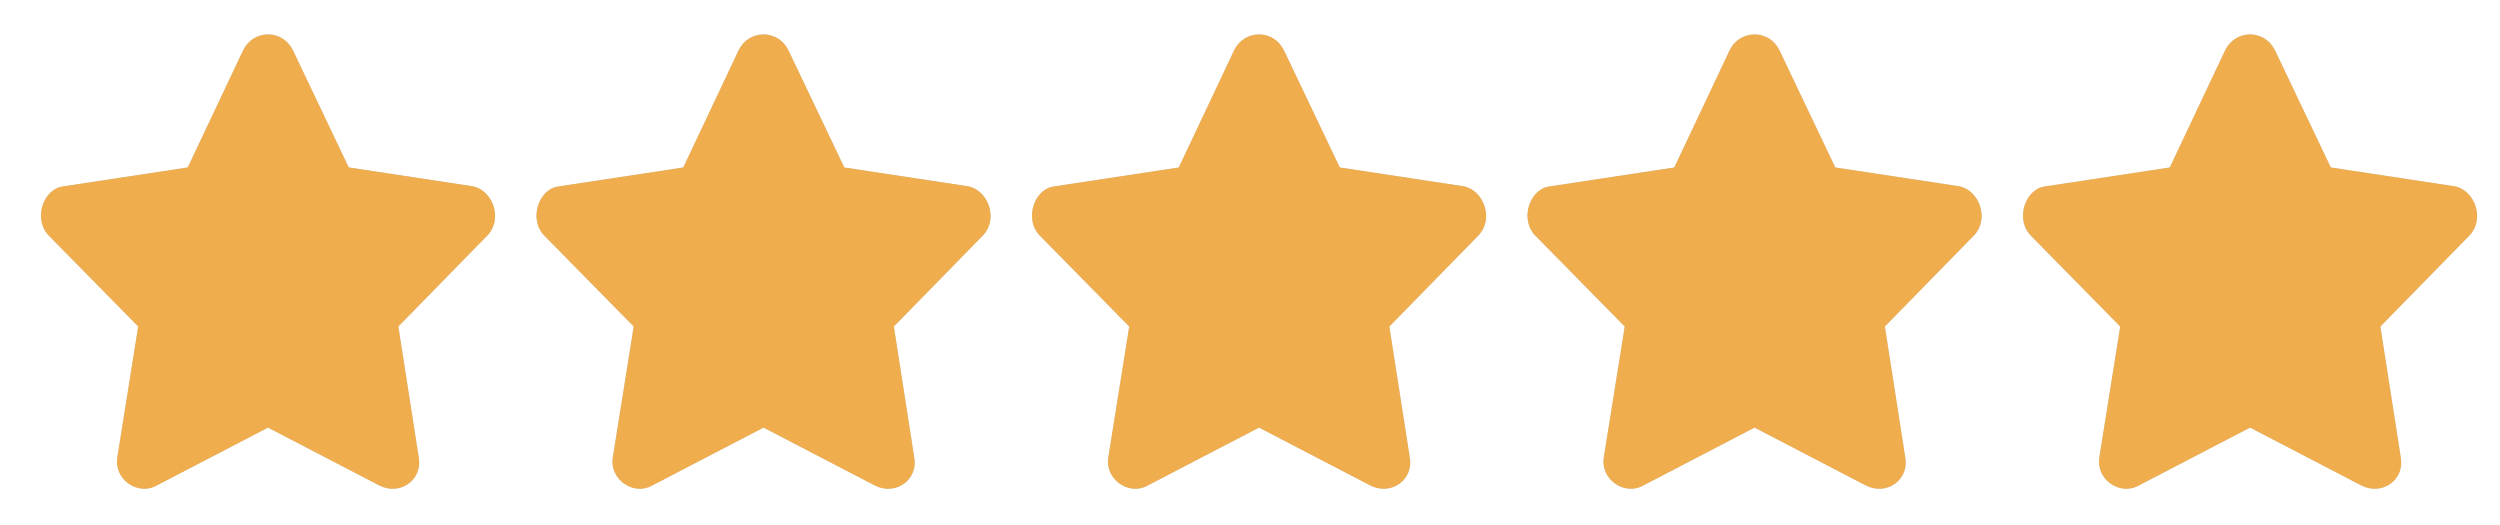
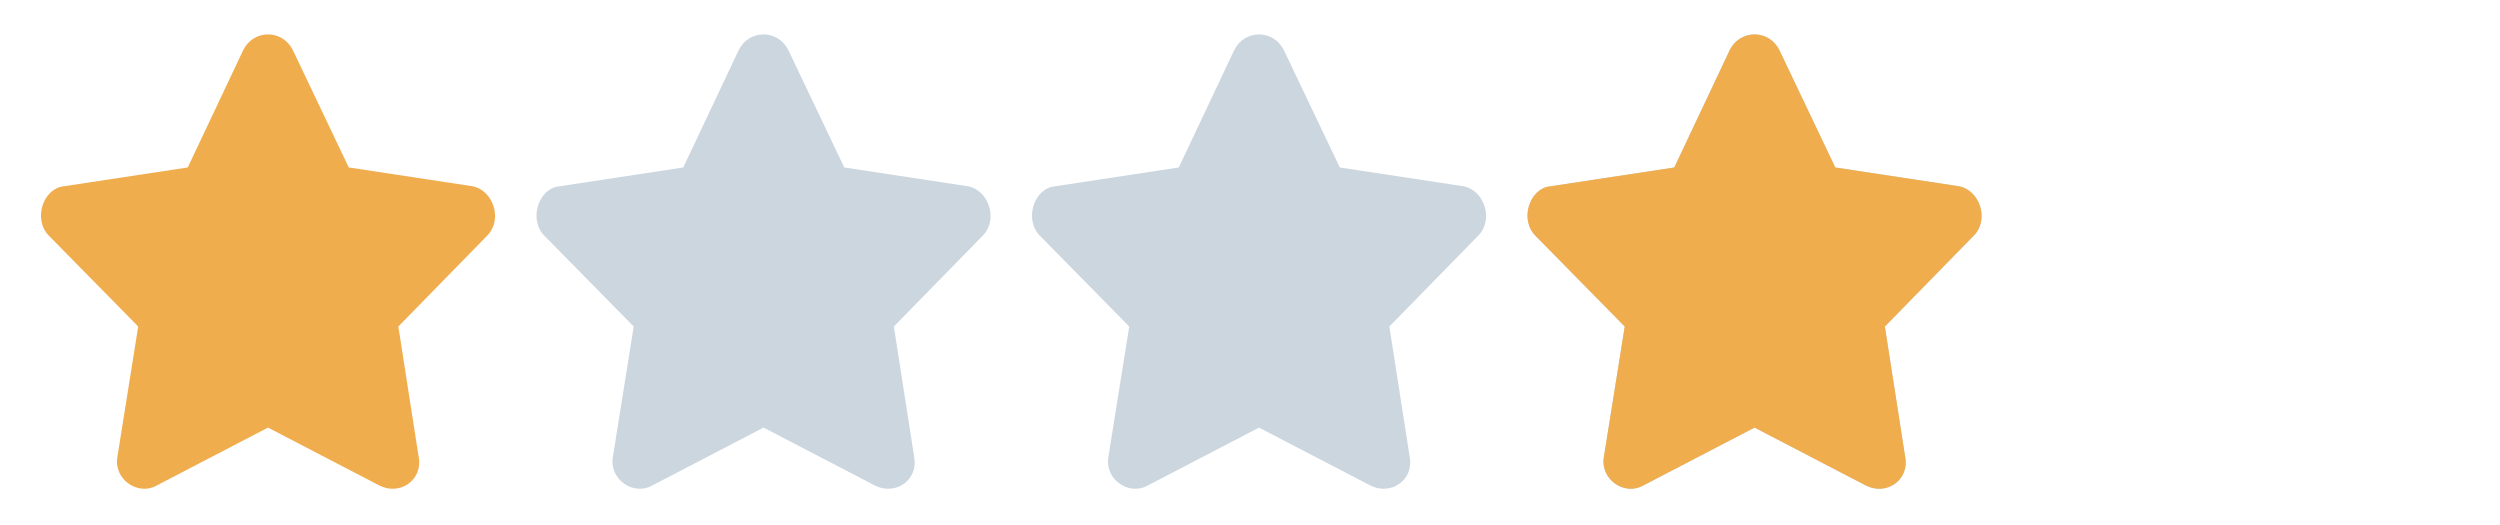
<svg xmlns="http://www.w3.org/2000/svg" width="100" height="21" viewBox="0 0 100 21" fill="none">
-   <path d="M9.73 2.001L7.51 6.698L2.555 7.451C1.723 7.531 1.306 8.779 1.96 9.433L5.528 13.06L4.696 18.273C4.537 19.185 5.528 19.839 6.261 19.423L10.721 17.104L15.18 19.423C16.013 19.839 16.924 19.185 16.746 18.273L15.934 13.06L19.481 9.433C20.135 8.779 19.719 7.61 18.907 7.451L13.951 6.698L11.712 2.001C11.296 1.168 10.146 1.168 9.73 2.001Z" fill="#CCD6DF" />
  <g clip-path="url(#clip0_1452_181)">
    <path d="M9.73 2.001L7.51 6.698L2.555 7.451C1.723 7.531 1.306 8.779 1.96 9.433L5.528 13.06L4.696 18.273C4.537 19.185 5.528 19.839 6.261 19.423L10.721 17.104L15.18 19.423C16.013 19.839 16.924 19.185 16.746 18.273L15.934 13.06L19.481 9.433C20.135 8.779 19.719 7.61 18.907 7.451L13.951 6.698L11.712 2.001C11.296 1.168 10.146 1.168 9.73 2.001Z" fill="#F0AD4E" />
  </g>
  <path d="M29.55 2.001L27.33 6.699L22.375 7.452C21.543 7.531 21.127 8.78 21.781 9.434L25.348 13.061L24.516 18.274C24.357 19.185 25.348 19.839 26.082 19.423L30.541 17.104L35.001 19.423C35.833 19.839 36.745 19.185 36.566 18.274L35.754 13.061L39.302 9.434C39.956 8.78 39.539 7.61 38.727 7.452L33.772 6.699L31.532 2.001C31.116 1.169 29.966 1.169 29.55 2.001Z" fill="#CCD6DF" />
  <g clip-path="url(#clip1_1452_181)">
    <path d="M29.55 2.001L27.33 6.699L22.375 7.452C21.543 7.531 21.127 8.78 21.781 9.434L25.348 13.061L24.516 18.274C24.357 19.185 25.348 19.839 26.082 19.423L30.541 17.104L35.001 19.423C35.833 19.839 36.745 19.185 36.566 18.274L35.754 13.061L39.302 9.434C39.956 8.78 39.539 7.61 38.727 7.452L33.772 6.699L31.532 2.001C31.116 1.169 29.966 1.169 29.55 2.001Z" fill="#F0AD4E" />
  </g>
  <path d="M49.37 2.001L47.151 6.699L42.196 7.452C41.363 7.531 40.947 8.78 41.601 9.434L45.169 13.061L44.336 18.274C44.178 19.185 45.169 19.839 45.902 19.423L50.361 17.104L54.821 19.423C55.653 19.839 56.565 19.185 56.387 18.274L55.574 13.061L59.122 9.434C59.776 8.78 59.36 7.61 58.547 7.452L53.592 6.699L51.352 2.001C50.936 1.169 49.787 1.169 49.37 2.001Z" fill="#CCD6DF" />
  <g clip-path="url(#clip2_1452_181)">
-     <path d="M49.37 2.001L47.151 6.699L42.196 7.452C41.363 7.531 40.947 8.78 41.601 9.434L45.169 13.061L44.336 18.274C44.178 19.185 45.169 19.839 45.902 19.423L50.361 17.104L54.821 19.423C55.653 19.839 56.565 19.185 56.387 18.274L55.574 13.061L59.122 9.434C59.776 8.78 59.36 7.61 58.547 7.452L53.592 6.699L51.352 2.001C50.936 1.169 49.787 1.169 49.37 2.001Z" fill="#F0AD4E" />
-   </g>
+     </g>
  <path d="M69.191 2.001L66.971 6.699L62.016 7.452C61.183 7.531 60.767 8.78 61.421 9.434L64.989 13.061L64.156 18.274C63.998 19.185 64.989 19.839 65.722 19.423L70.182 17.104L74.641 19.423C75.474 19.839 76.385 19.185 76.207 18.274L75.394 13.061L78.942 9.434C79.596 8.78 79.18 7.61 78.368 7.452L73.412 6.699L71.173 2.001C70.757 1.169 69.607 1.169 69.191 2.001Z" fill="#CCD6DF" />
  <g clip-path="url(#clip3_1452_181)">
    <path d="M69.191 2.001L66.971 6.699L62.016 7.452C61.183 7.531 60.767 8.78 61.421 9.434L64.989 13.061L64.156 18.274C63.998 19.185 64.989 19.839 65.722 19.423L70.182 17.104L74.641 19.423C75.474 19.839 76.385 19.185 76.207 18.274L75.394 13.061L78.942 9.434C79.596 8.78 79.18 7.61 78.368 7.452L73.412 6.699L71.173 2.001C70.757 1.169 69.607 1.169 69.191 2.001Z" fill="#F0AD4E" />
  </g>
  <g clip-path="url(#clip4_1452_181)">
-     <path d="M89.011 2.001L86.791 6.699L81.836 7.452C81.004 7.531 80.588 8.78 81.242 9.434L84.809 13.061L83.977 18.274C83.818 19.185 84.809 19.839 85.543 19.423L90.002 17.104L94.462 19.423C95.294 19.839 96.206 19.185 96.027 18.274L95.215 13.061L98.763 9.434C99.417 8.78 99 7.61 98.188 7.452L93.233 6.699L90.993 2.001C90.577 1.169 89.427 1.169 89.011 2.001Z" fill="#CCD6DF" />
-   </g>
+     </g>
  <g clip-path="url(#clip5_1452_181)">
    <g clip-path="url(#clip6_1452_181)">
-       <path d="M89.011 2.001L86.791 6.699L81.836 7.452C81.004 7.531 80.588 8.78 81.242 9.434L84.809 13.061L83.977 18.274C83.818 19.185 84.809 19.839 85.543 19.423L90.002 17.104L94.462 19.423C95.294 19.839 96.206 19.185 96.027 18.274L95.215 13.061L98.763 9.434C99.417 8.78 99 7.61 98.188 7.452L93.233 6.699L90.993 2.001C90.577 1.169 89.427 1.169 89.011 2.001Z" fill="#F0AD4E" />
+       <path d="M89.011 2.001L86.791 6.699L81.836 7.452C81.004 7.531 80.588 8.78 81.242 9.434L84.809 13.061L83.977 18.274C83.818 19.185 84.809 19.839 85.543 19.423L94.462 19.423C95.294 19.839 96.206 19.185 96.027 18.274L95.215 13.061L98.763 9.434C99.417 8.78 99 7.61 98.188 7.452L93.233 6.699L90.993 2.001C90.577 1.169 89.427 1.169 89.011 2.001Z" fill="#F0AD4E" />
    </g>
  </g>
  <defs>
    <clipPath id="clip0_1452_181">
      <rect width="19.82" height="19.82" fill="white" transform="translate(0.811 0.514)" />
    </clipPath>
    <clipPath id="clip1_1452_181">
-       <rect width="19.82" height="19.82" fill="white" transform="translate(20.631 0.514)" />
-     </clipPath>
+       </clipPath>
    <clipPath id="clip2_1452_181">
      <rect width="19.82" height="19.82" fill="white" transform="translate(40.451 0.514)" />
    </clipPath>
    <clipPath id="clip3_1452_181">
      <rect width="19.82" height="19.82" fill="white" transform="translate(60.272 0.514)" />
    </clipPath>
    <clipPath id="clip4_1452_181">
      <rect width="19.82" height="19.82" fill="white" transform="translate(80.092 0.514)" />
    </clipPath>
    <clipPath id="clip5_1452_181">
-       <rect width="19.82" height="19.82" fill="white" transform="translate(80.092 0.514)" />
-     </clipPath>
+       </clipPath>
    <clipPath id="clip6_1452_181">
      <rect width="19.82" height="19.82" fill="white" transform="translate(80.092 0.514)" />
    </clipPath>
  </defs>
</svg>